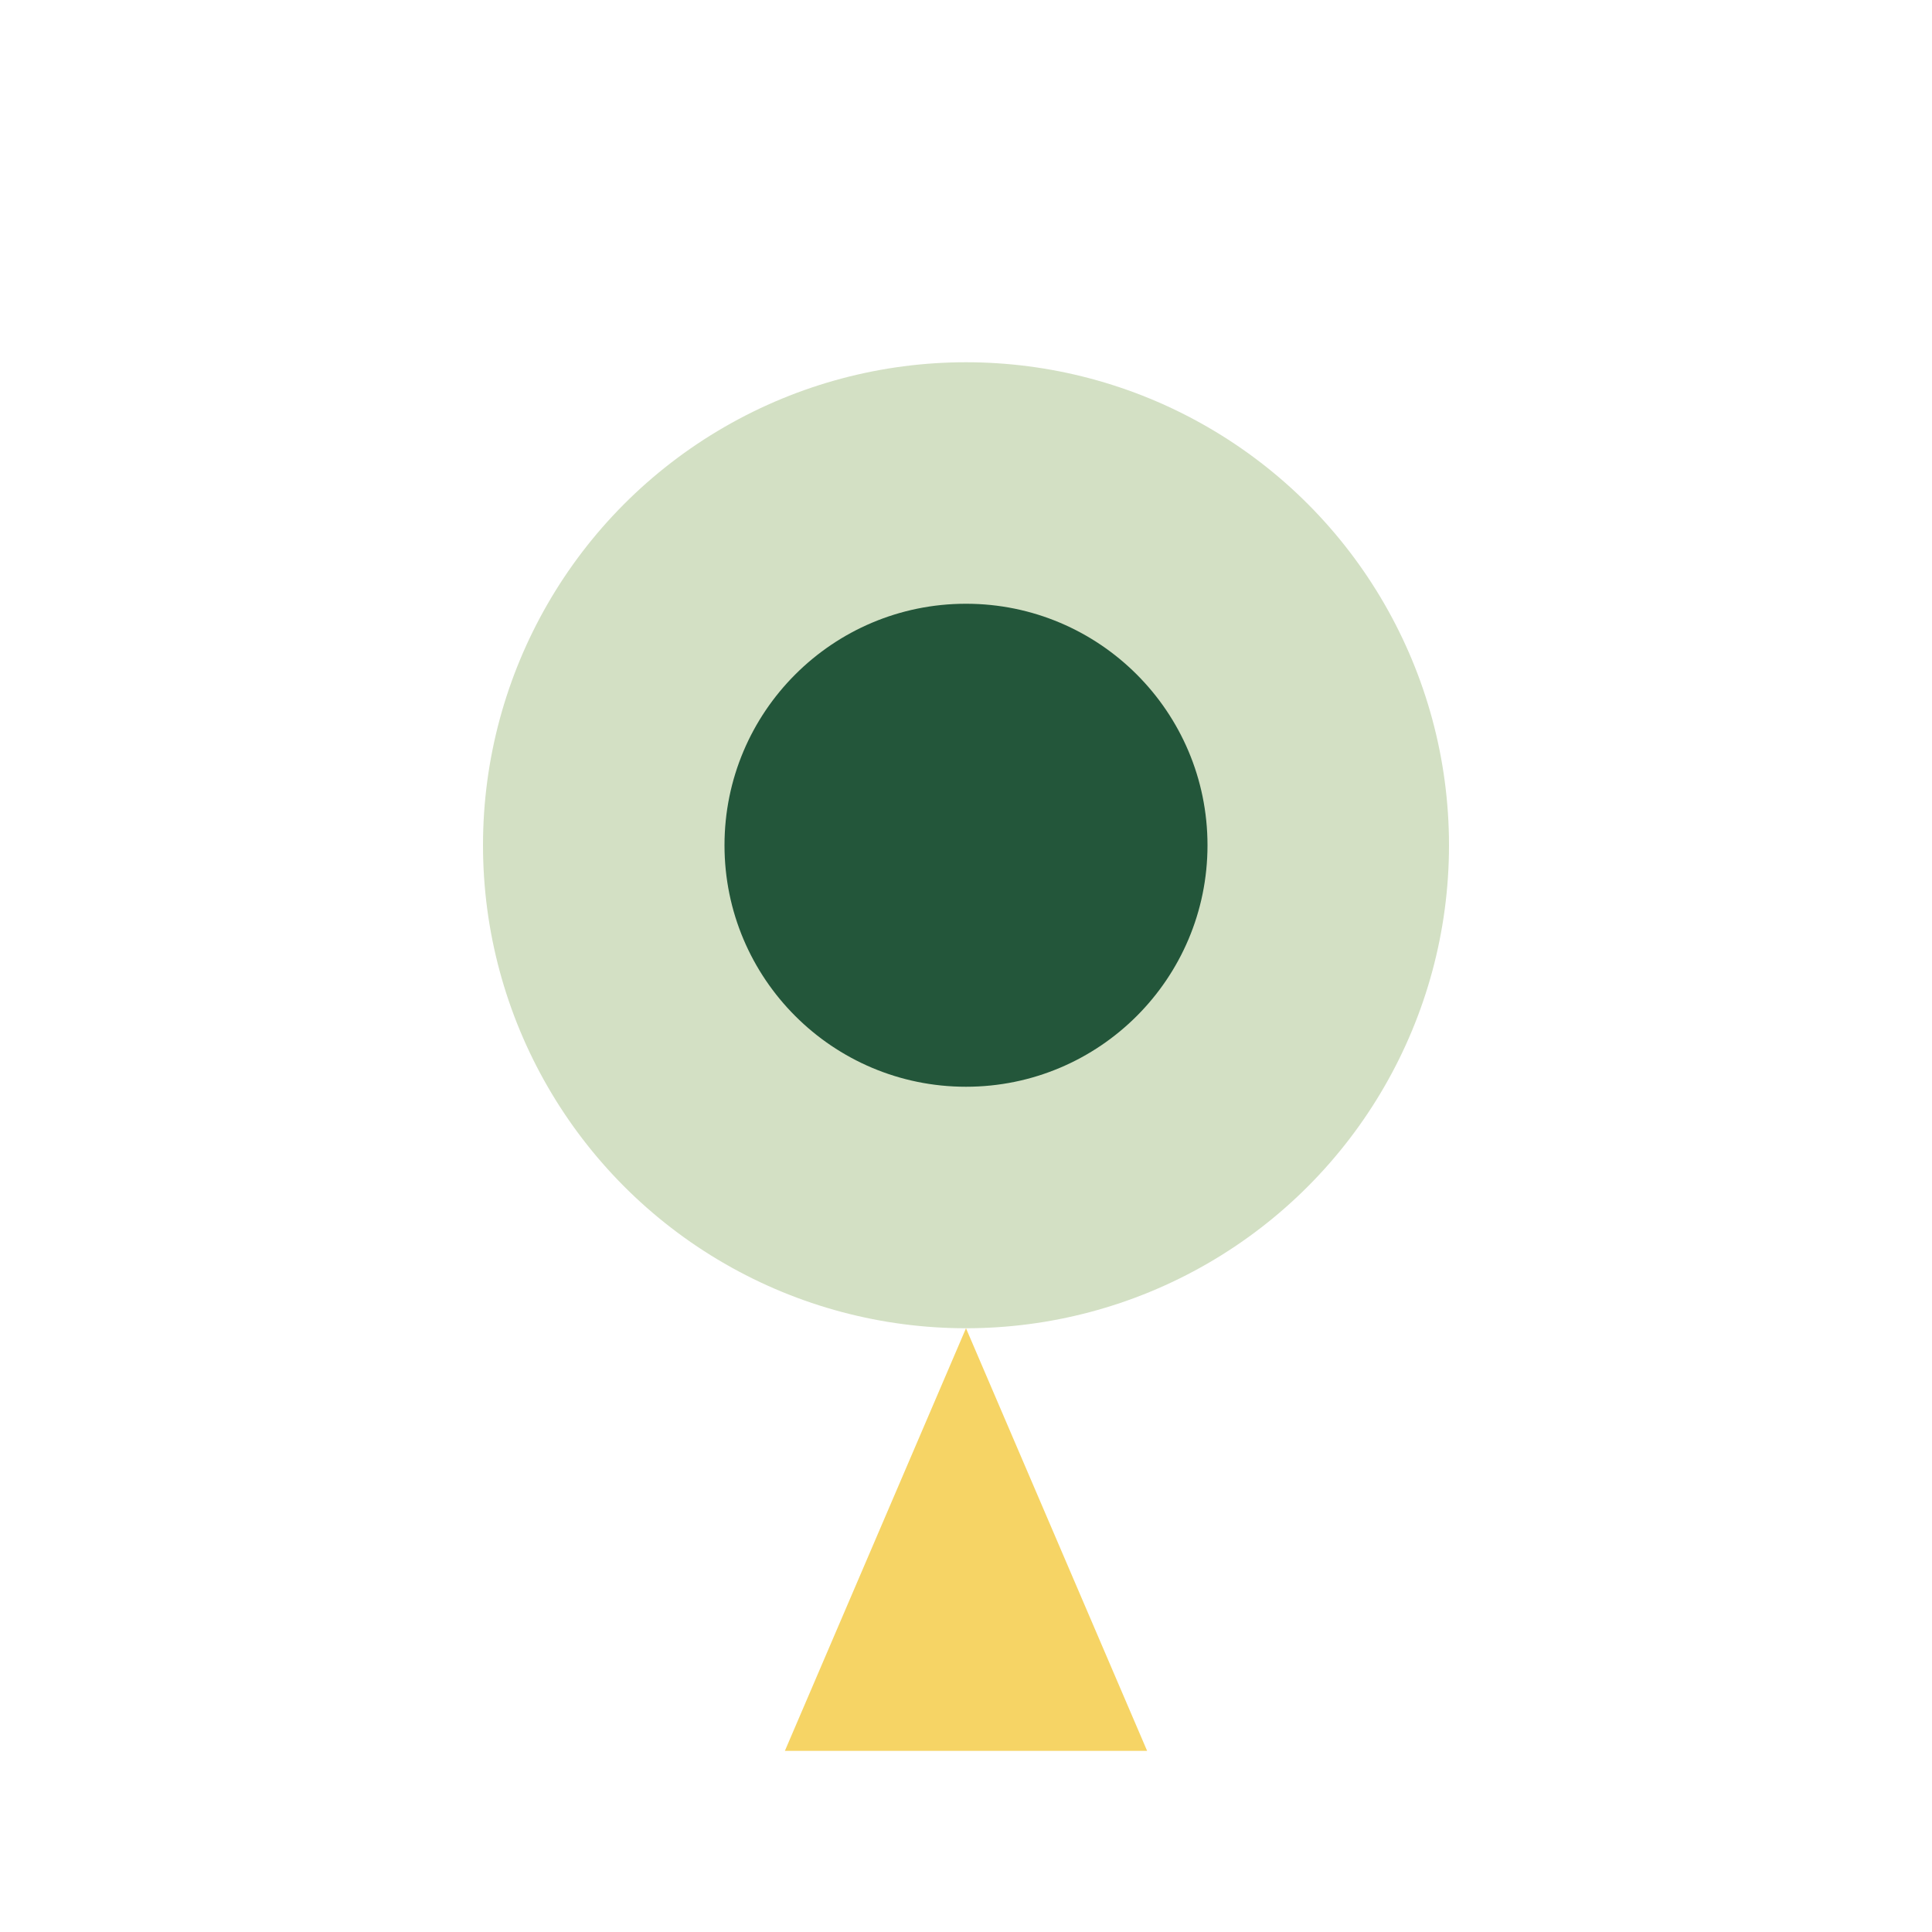
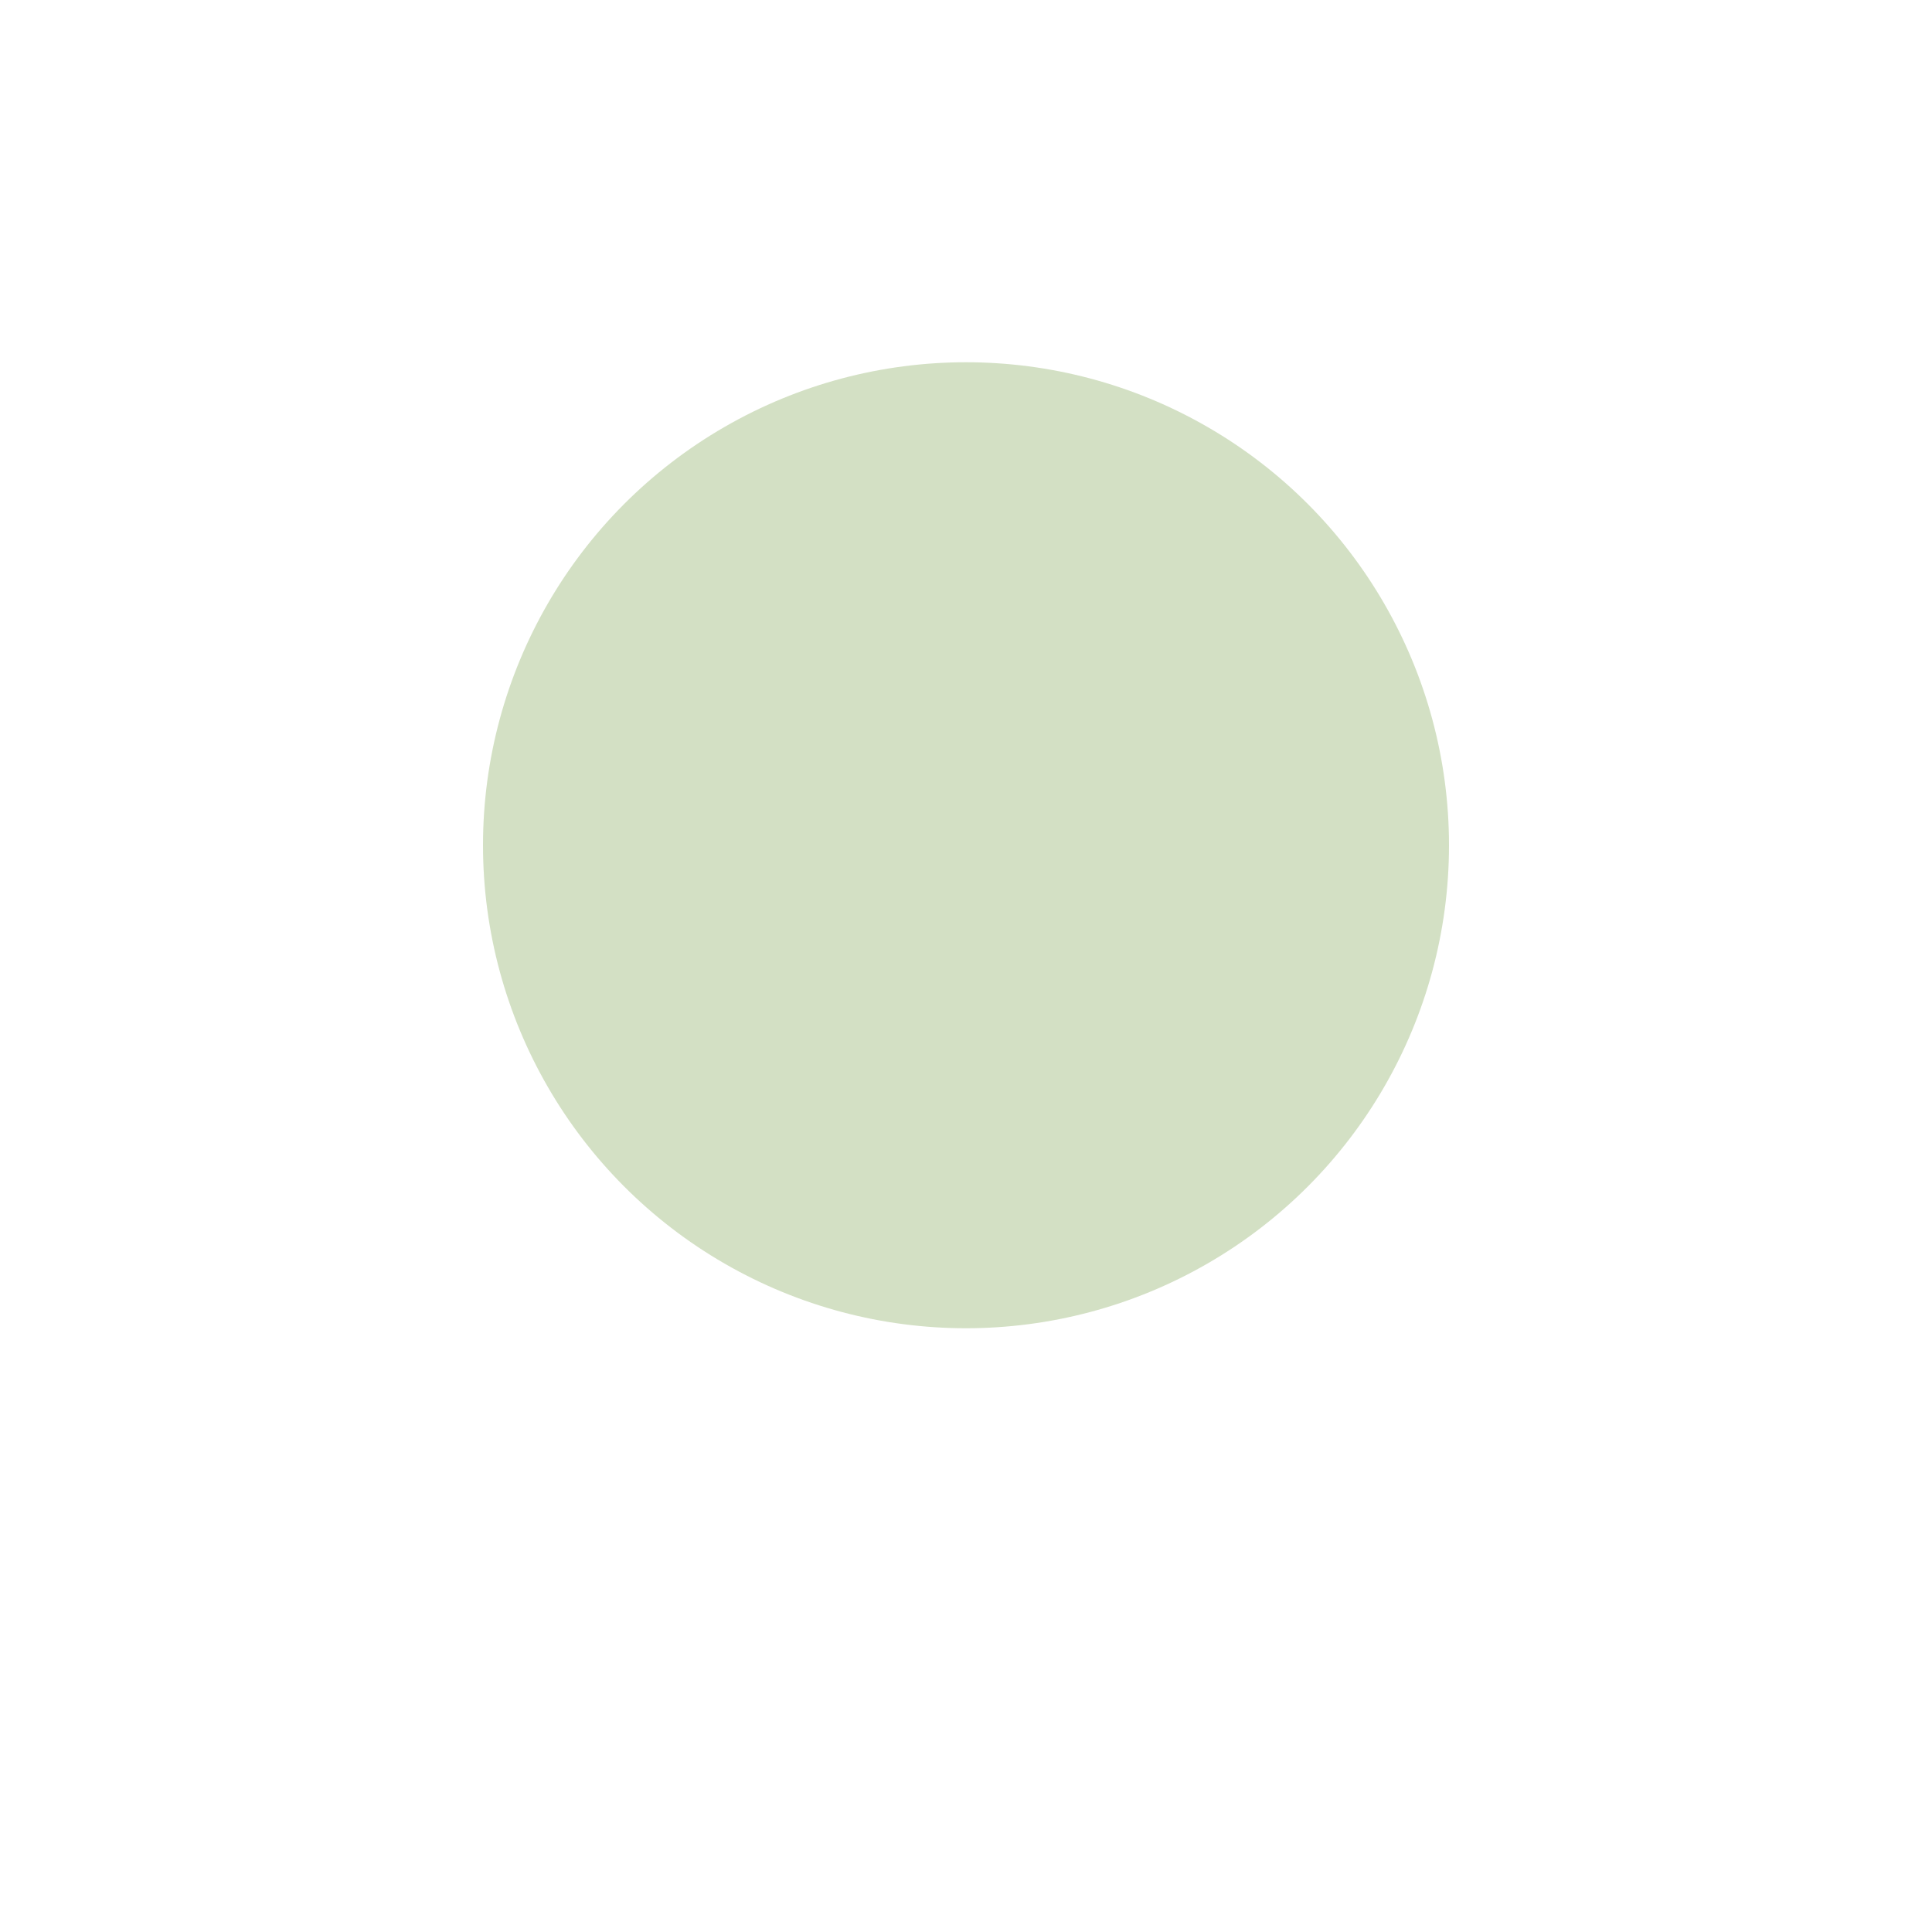
<svg xmlns="http://www.w3.org/2000/svg" width="32" height="32" viewBox="0 0 32 32">
  <circle cx="16" cy="14" r="8" fill="#D3E0C4" />
-   <polygon points="16,22 19,29 13,29" fill="#F6D465" />
-   <circle cx="16" cy="14" r="4" fill="#23563A" />
</svg>